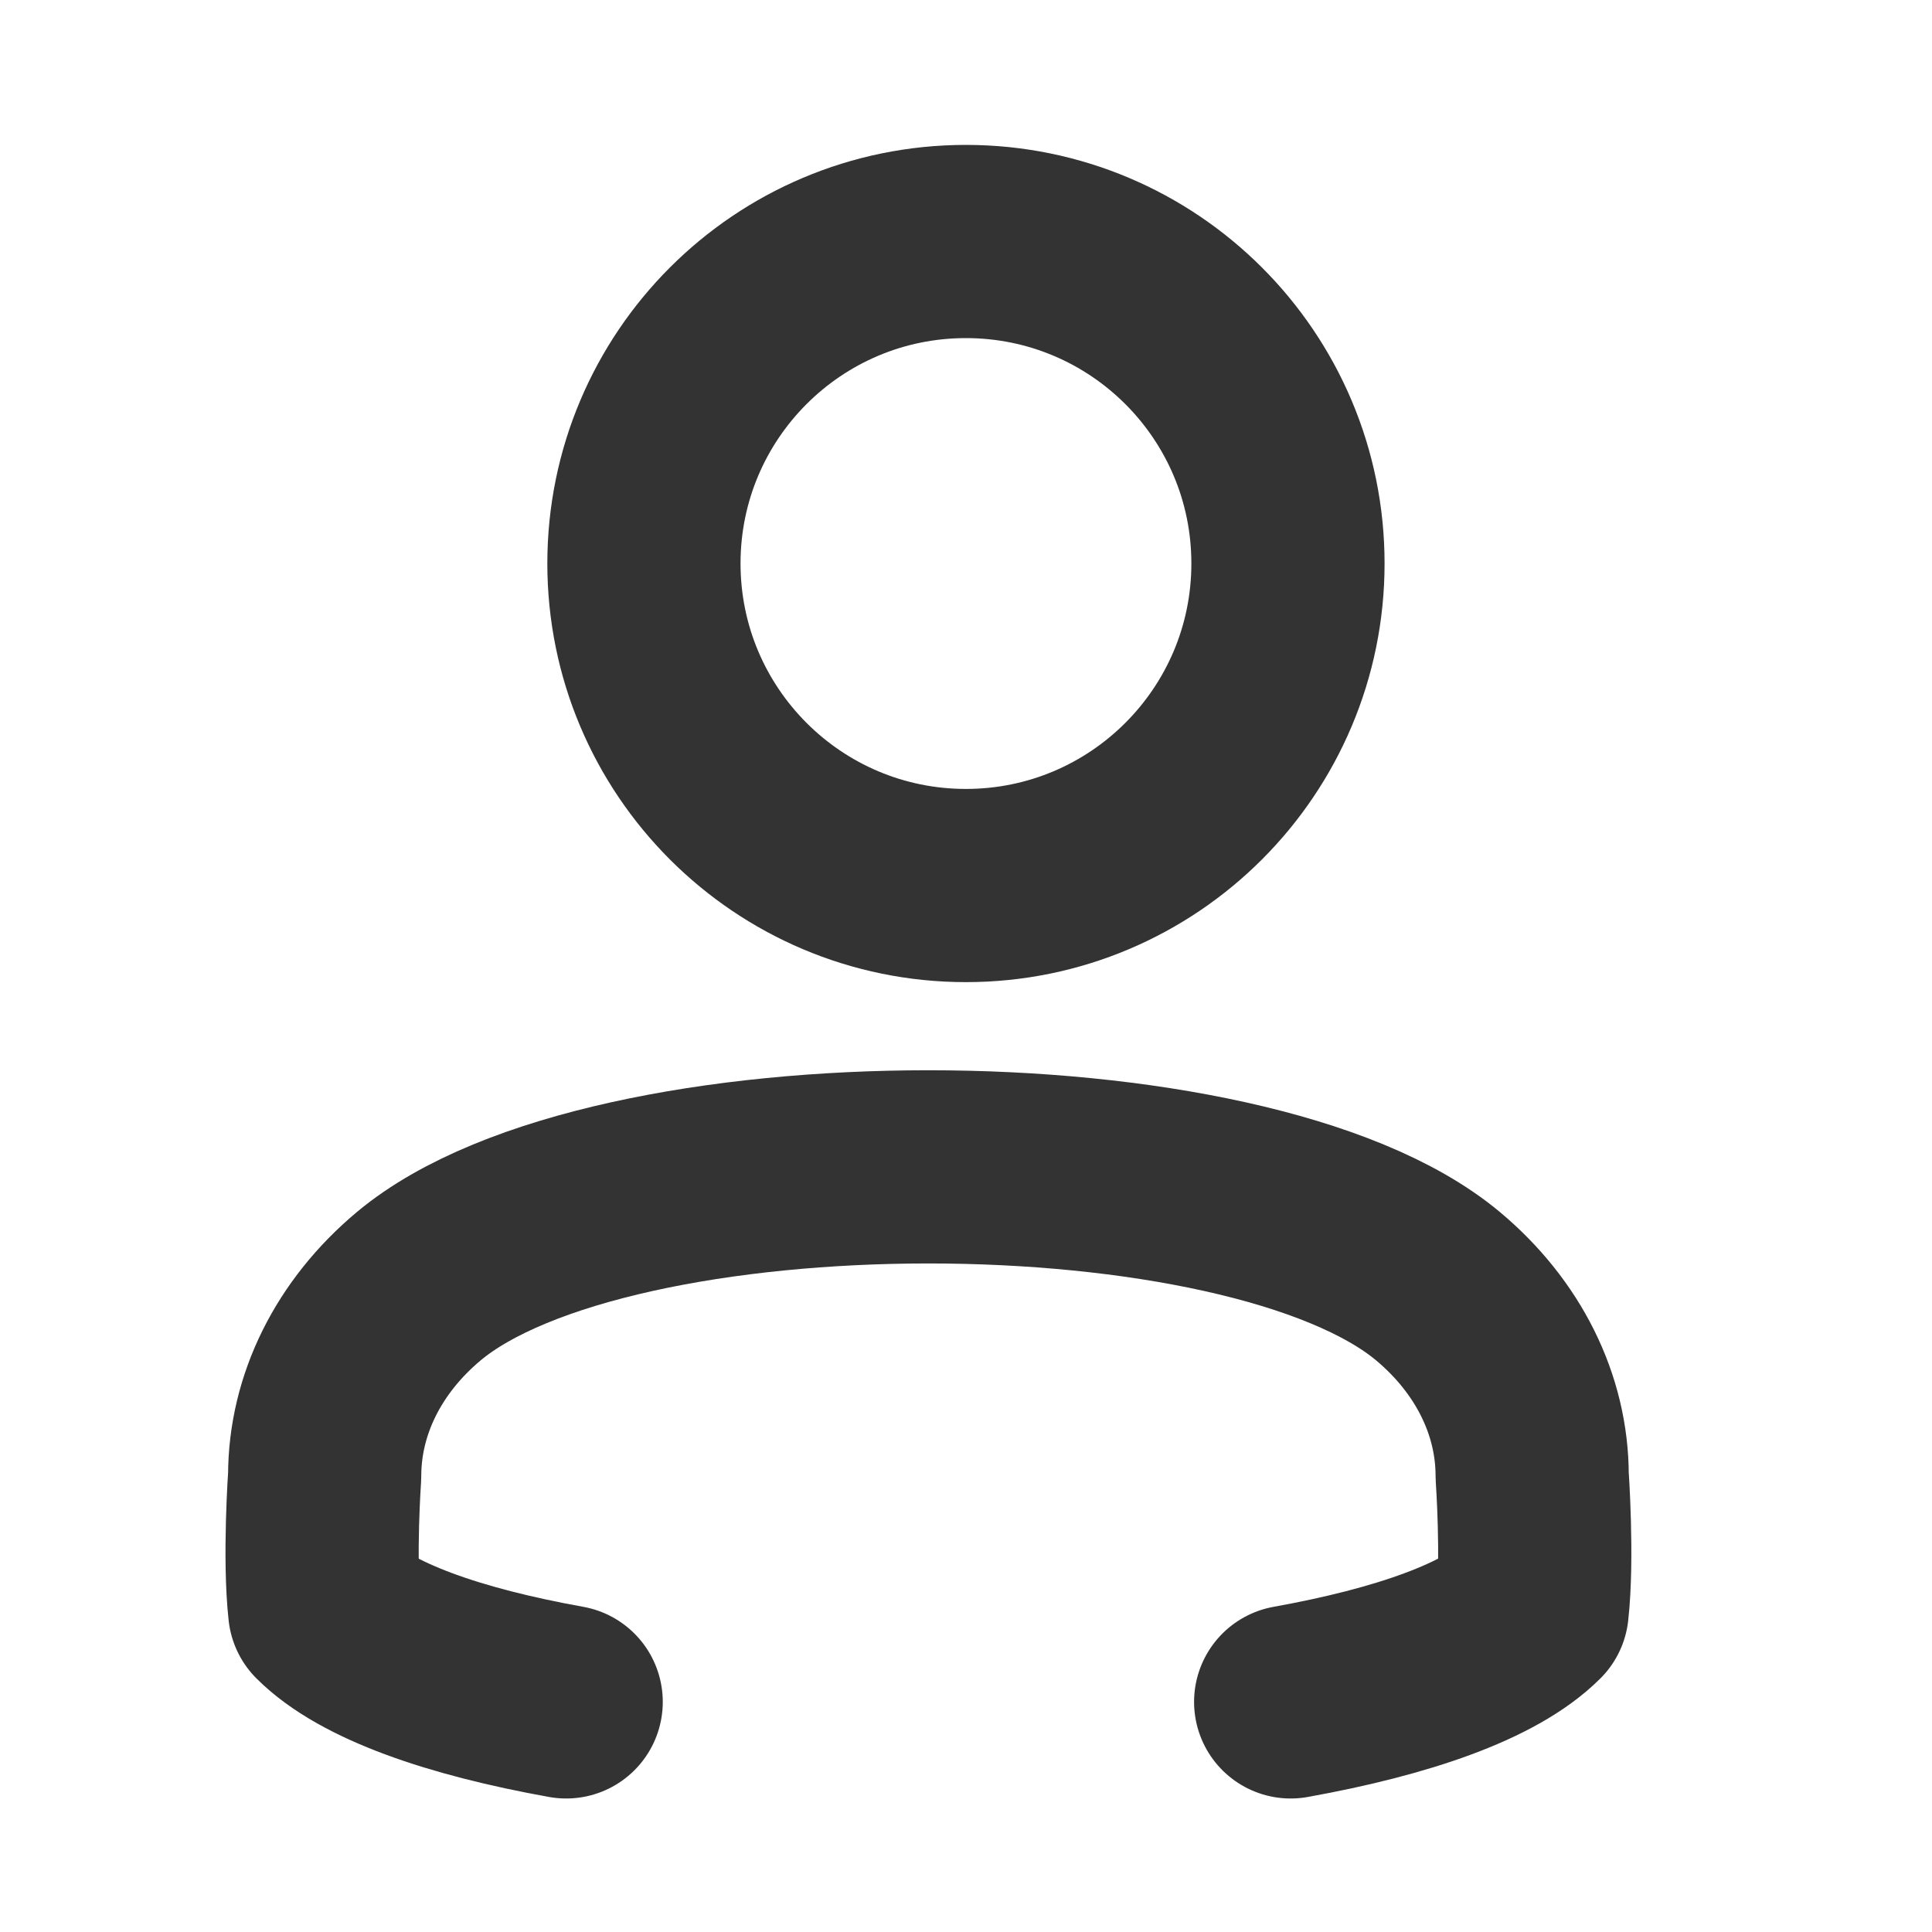
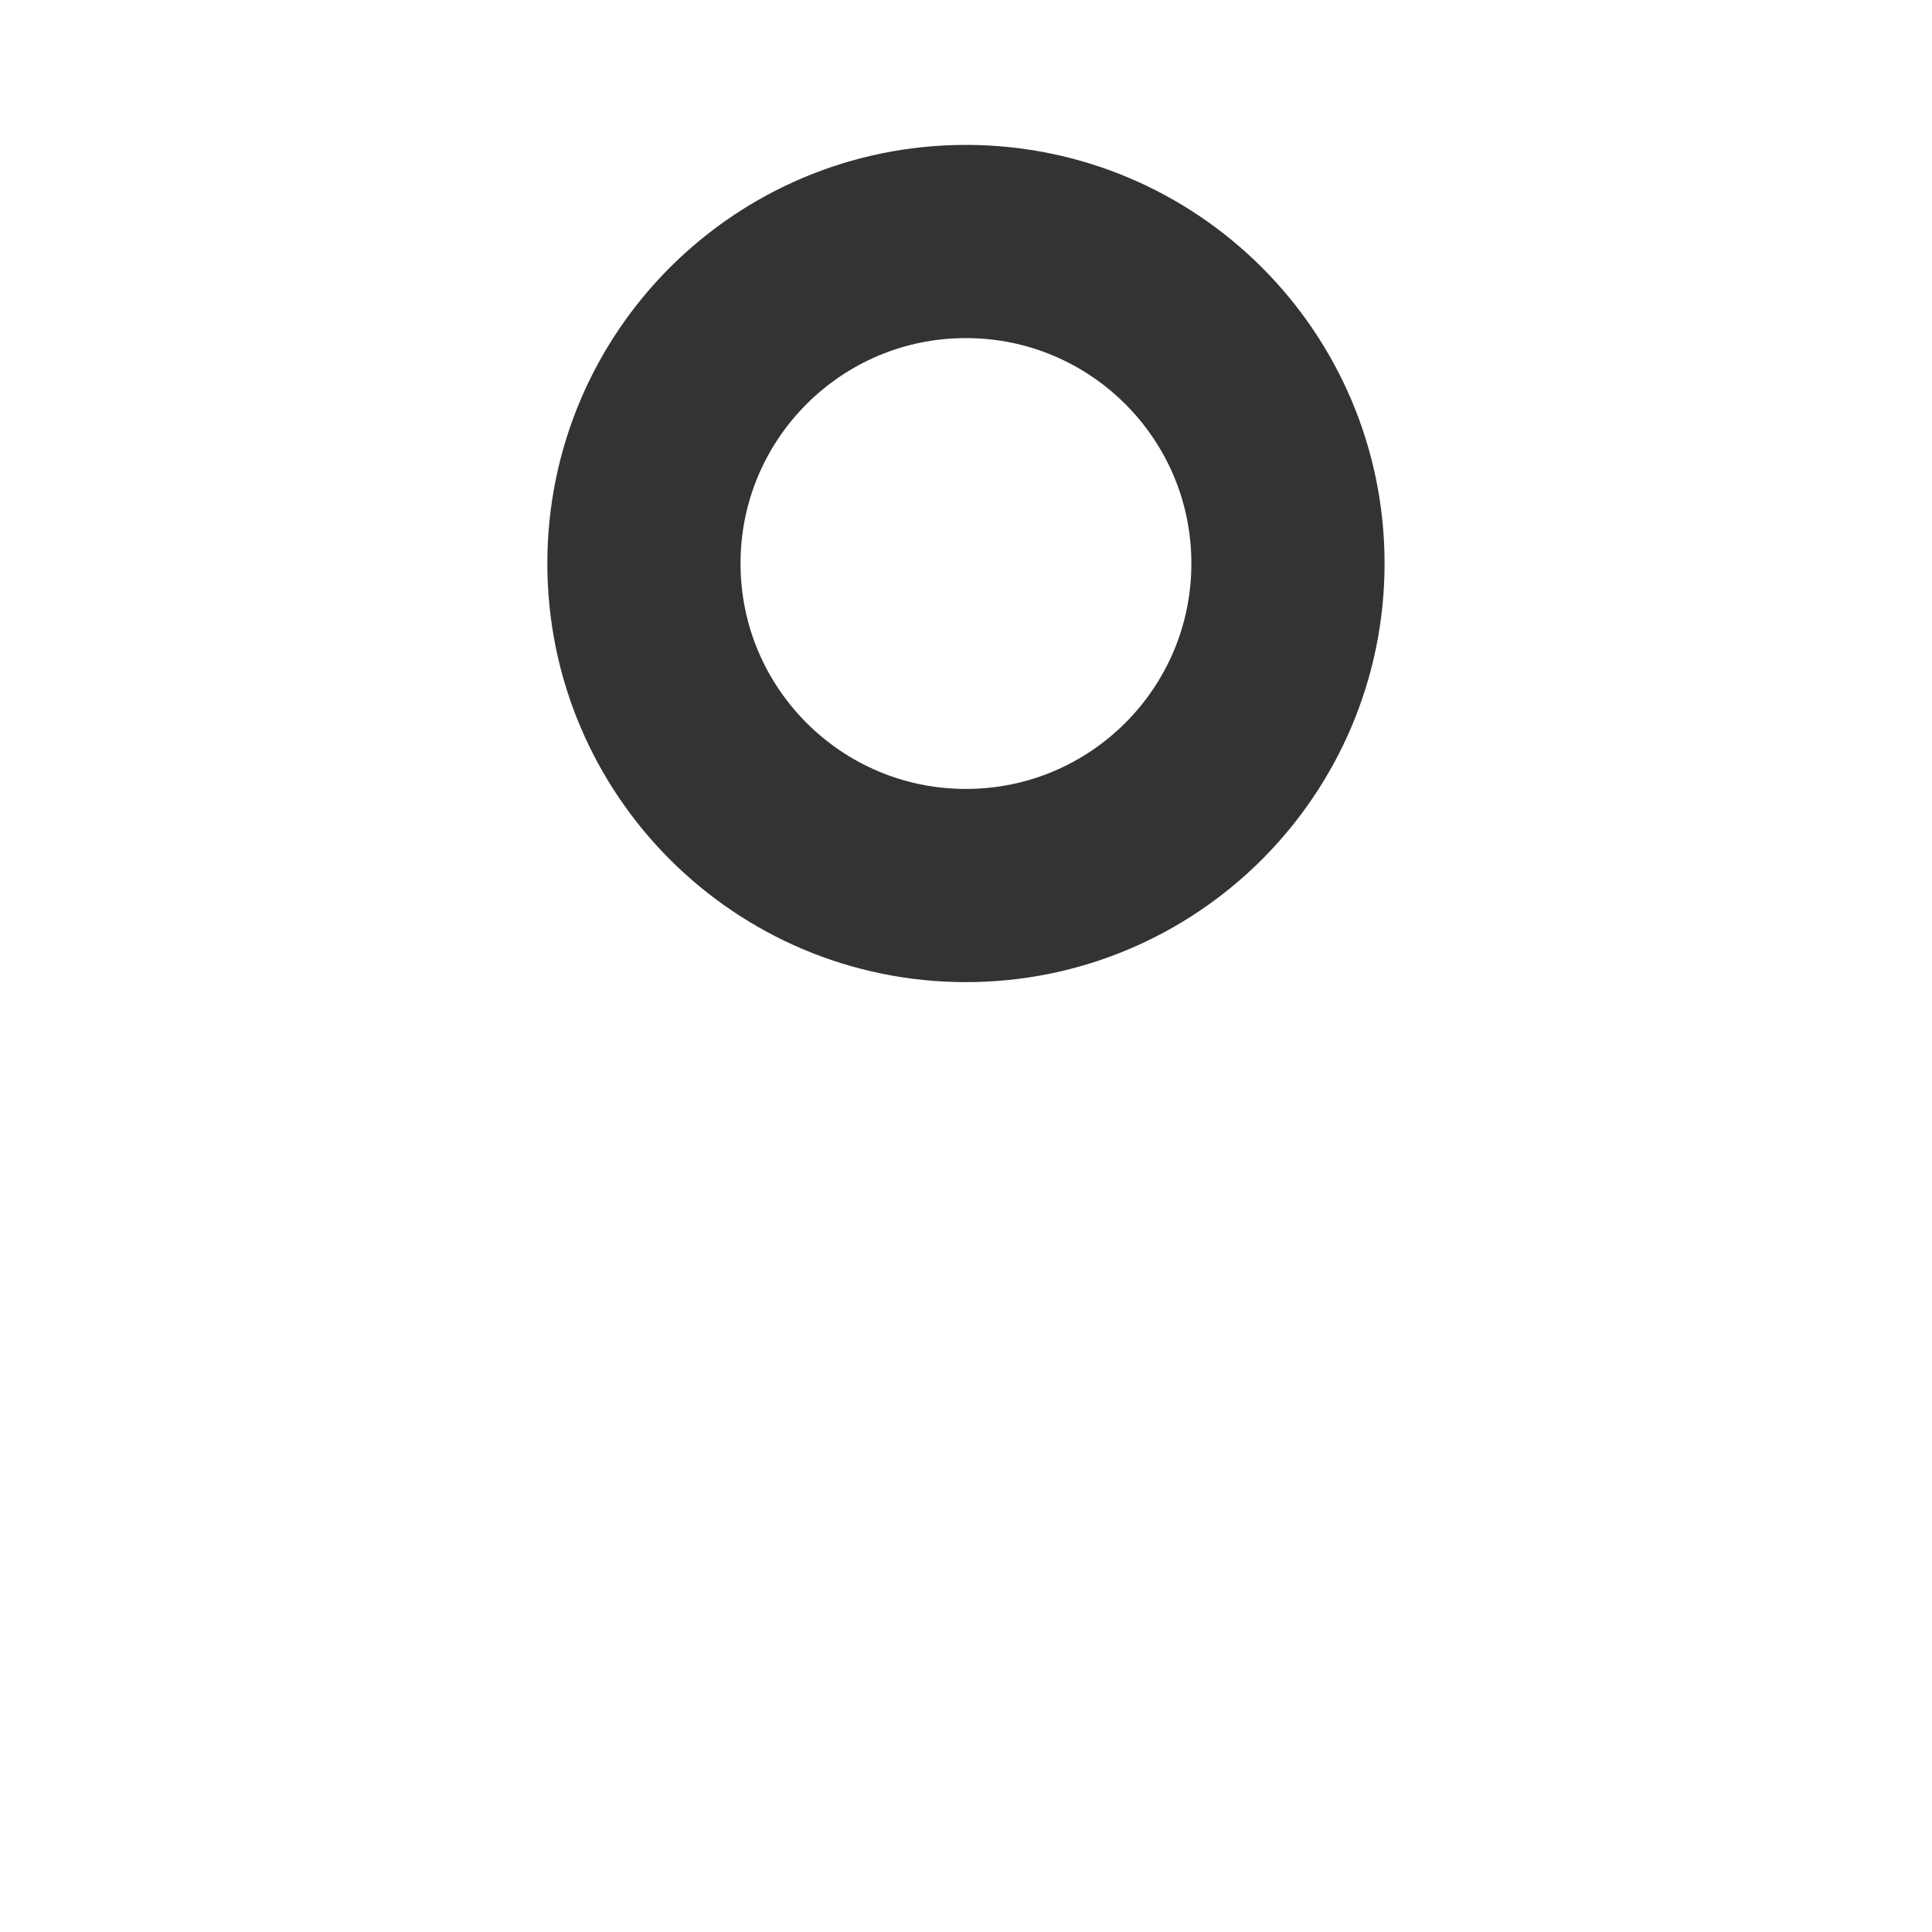
<svg xmlns="http://www.w3.org/2000/svg" width="20" height="20" viewBox="0 0 20 20" fill="none">
  <path d="M9.999 9.167C11.84 9.167 13.333 7.674 13.333 5.833C13.333 3.992 11.84 2.5 9.999 2.5C8.158 2.5 6.666 3.992 6.666 5.833C6.666 7.674 8.158 9.167 9.999 9.167Z" stroke="#333333" stroke-width="2" stroke-linecap="round" stroke-linejoin="round" />
-   <path d="M13.361 17.618C14.517 17.41 15.434 17.093 15.861 16.667C15.921 16.128 15.861 15.278 15.861 15.278C15.861 14.541 15.509 13.835 14.884 13.313C12.91 11.668 6.311 11.668 4.337 13.313C3.712 13.835 3.361 14.541 3.361 15.278C3.361 15.278 3.301 16.128 3.361 16.667C3.787 17.093 4.704 17.41 5.861 17.618" stroke="#333333" stroke-width="2" stroke-linecap="round" stroke-linejoin="round" />
</svg>